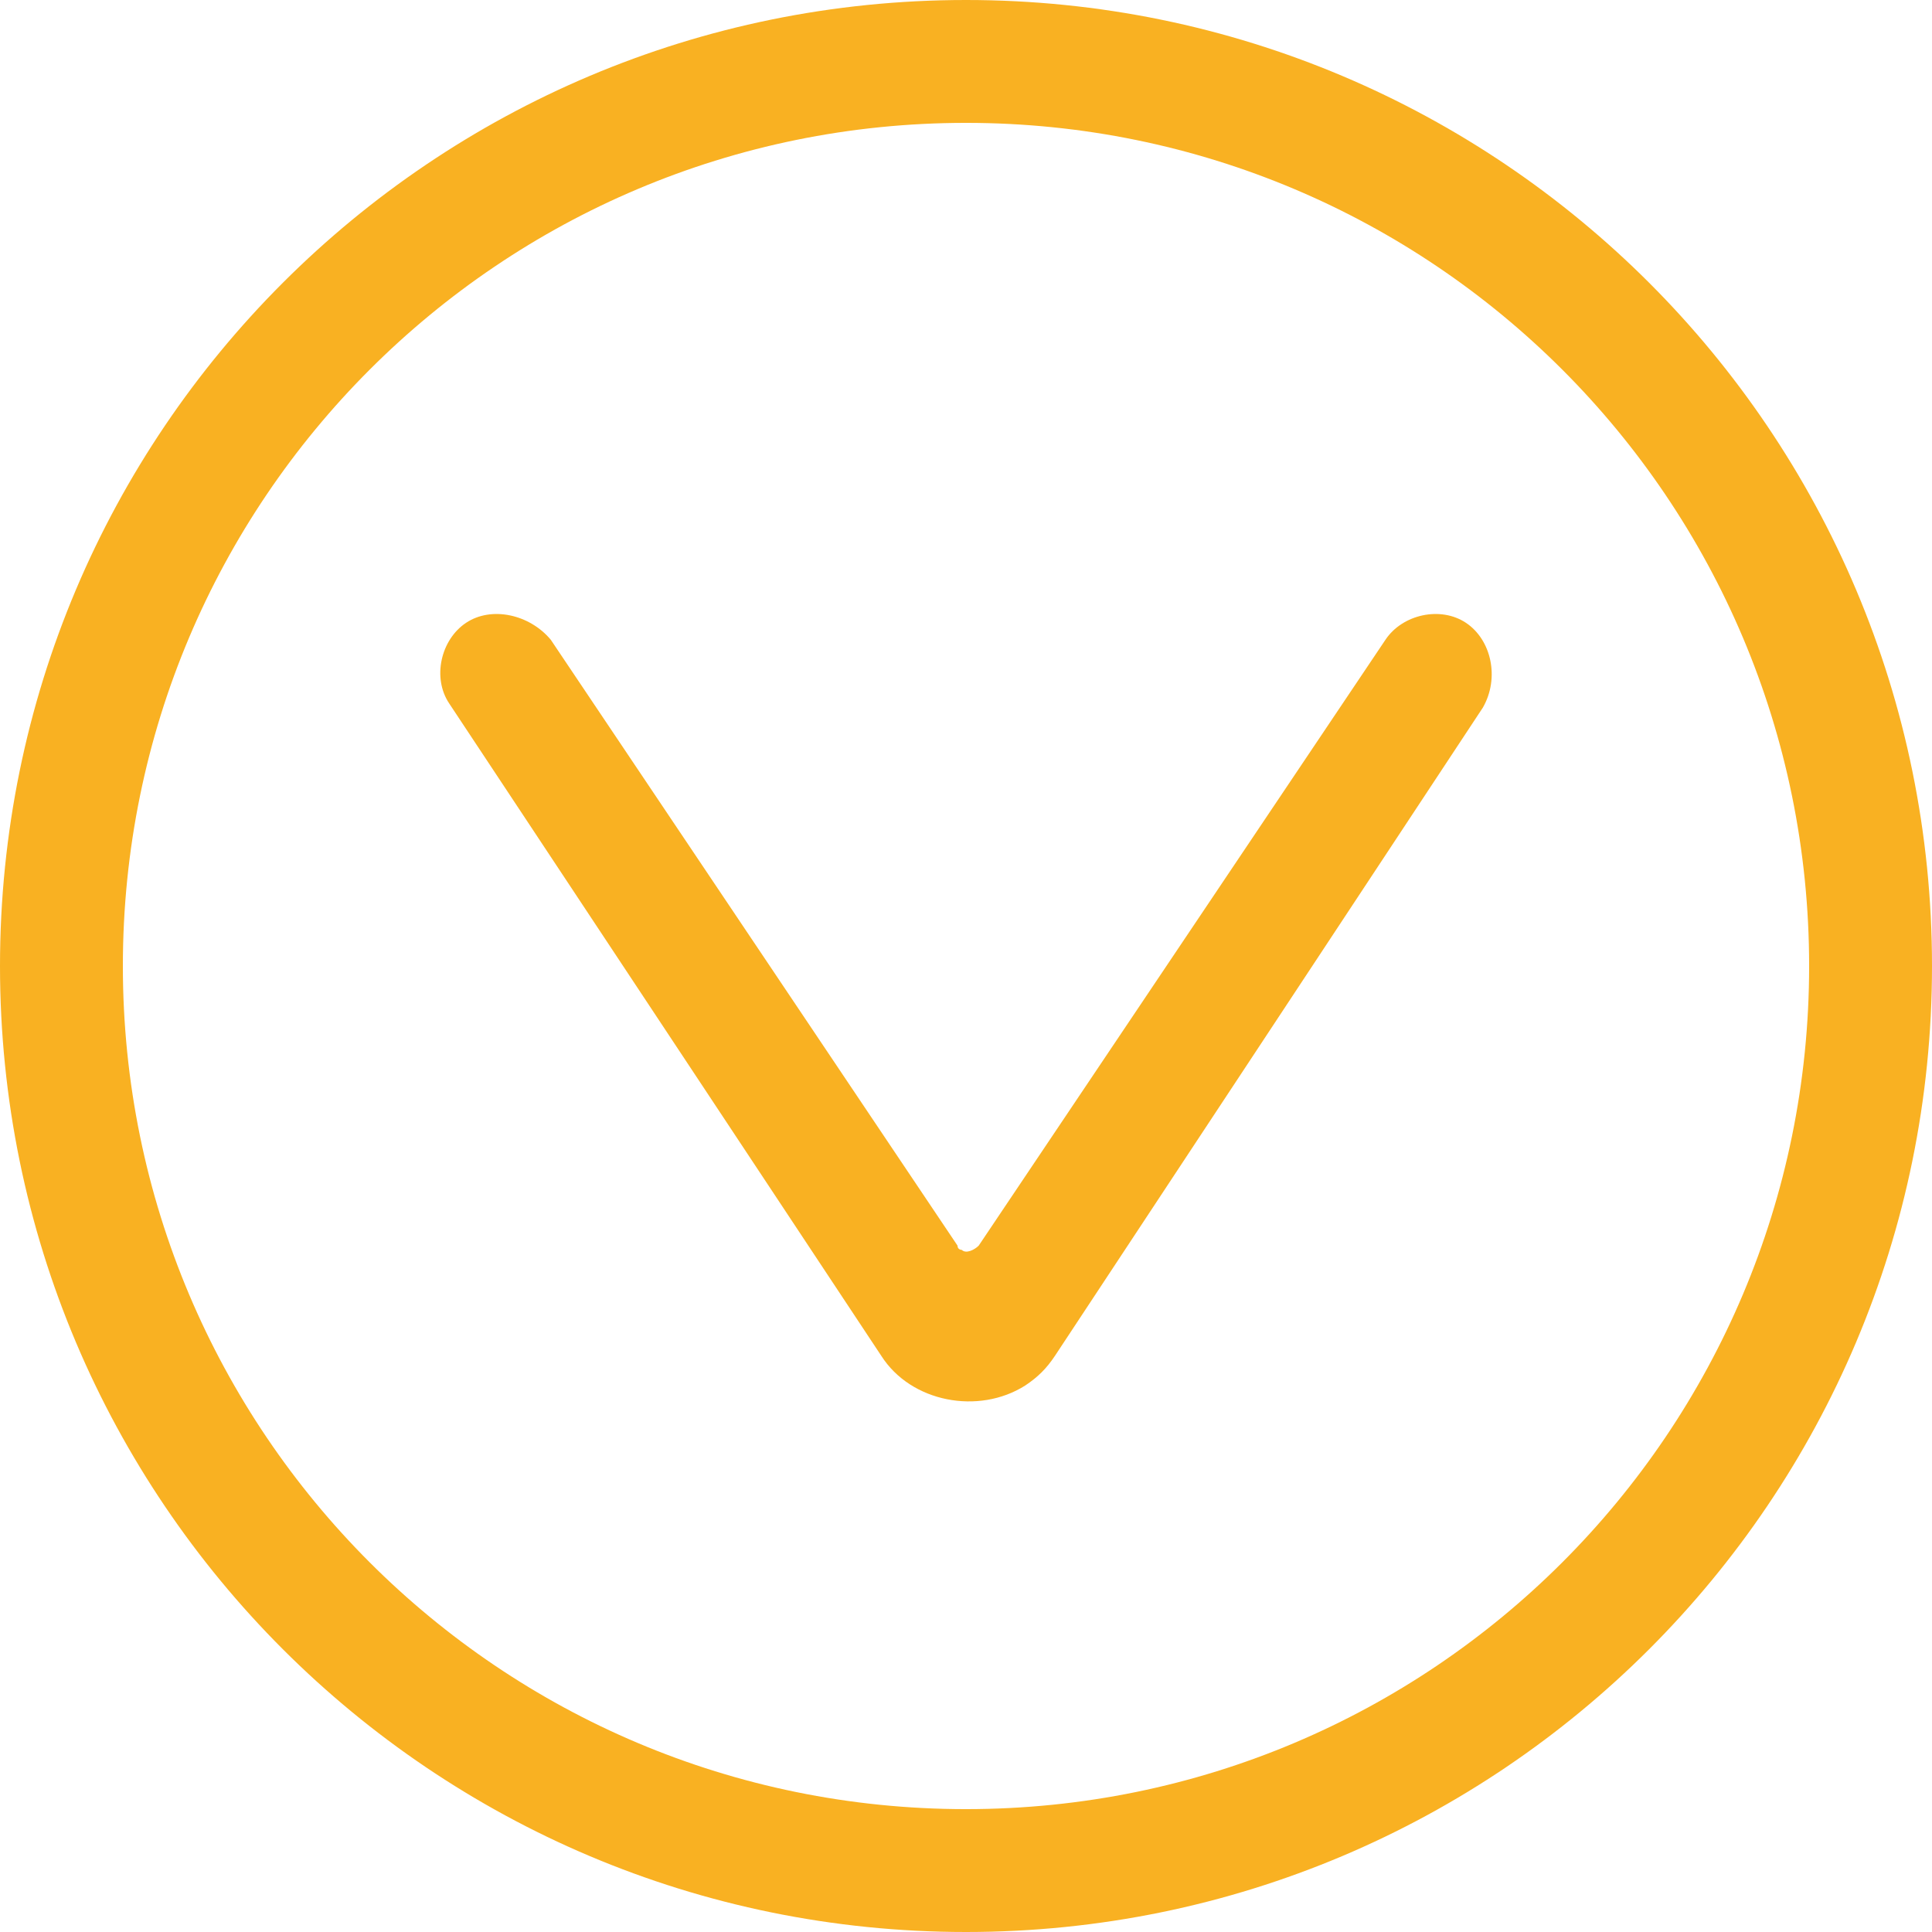
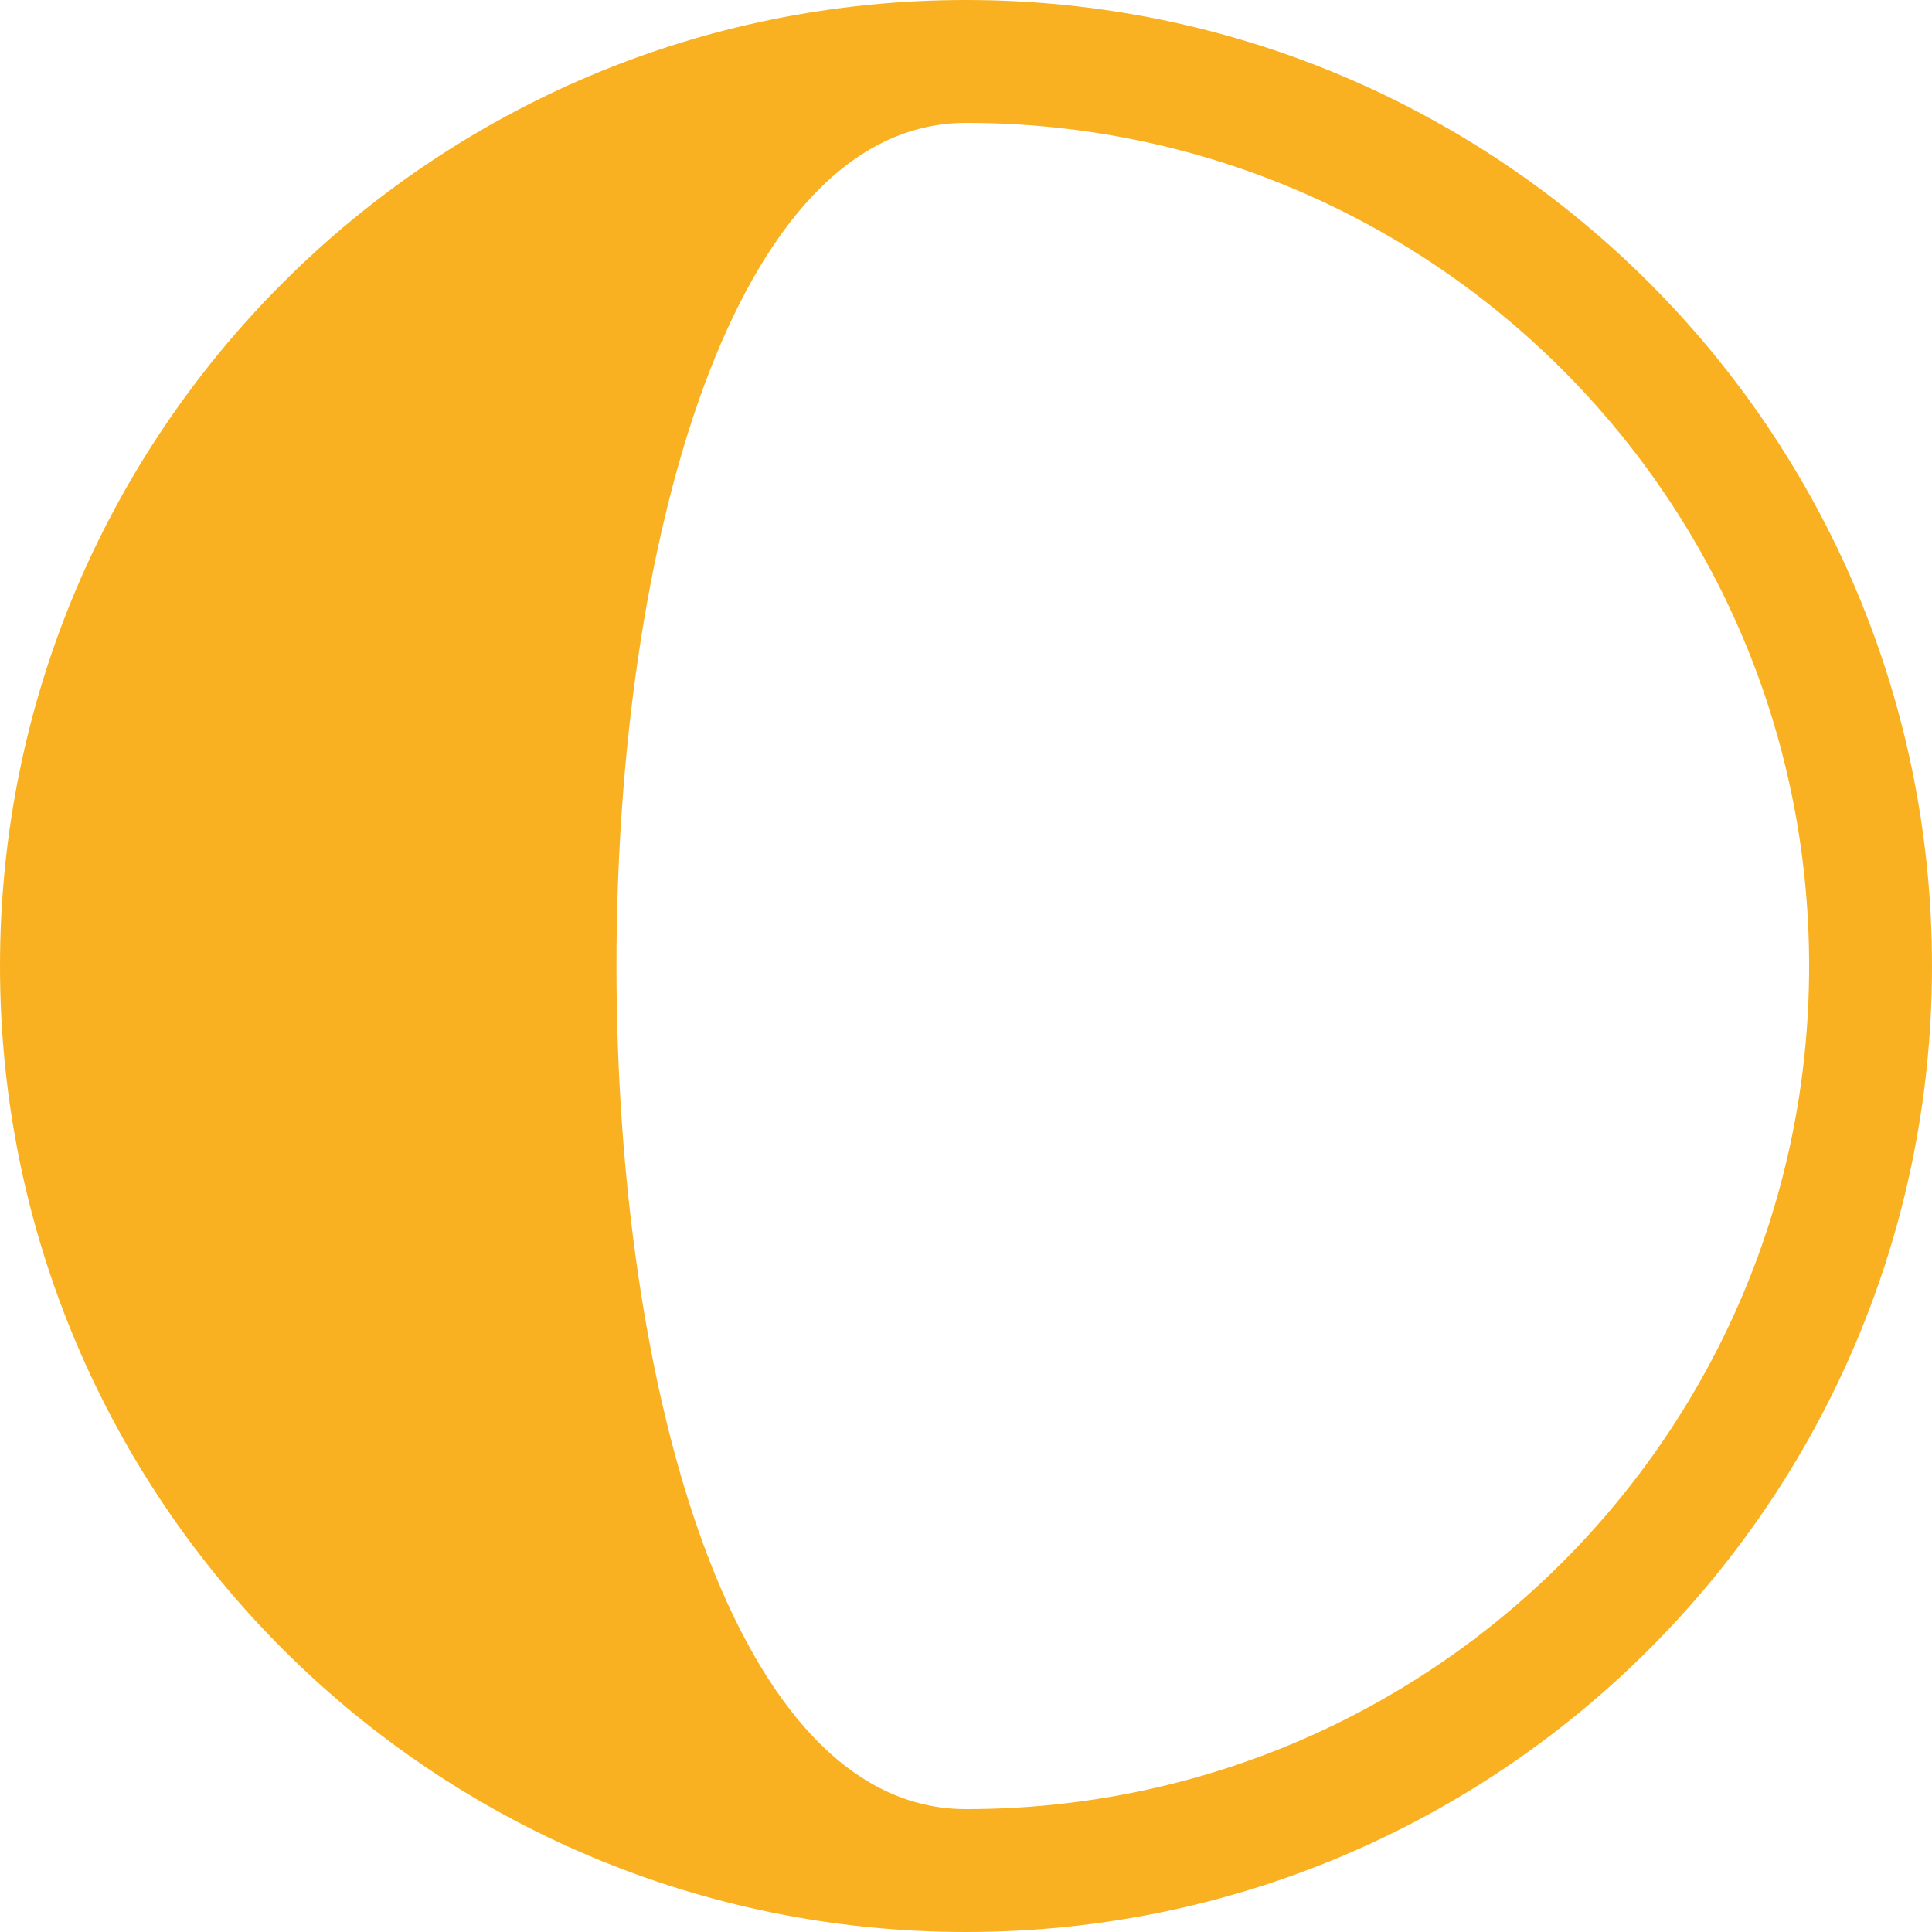
<svg xmlns="http://www.w3.org/2000/svg" version="1.1" id="Calque_1" x="0px" y="0px" viewBox="0 0 45.6 45.6" style="enable-background:new 0 0 45.6 45.6;" xml:space="preserve">
  <style type="text/css">
	.st0{fill:#F9B122;}
</style>
  <g>
-     <path class="st0" d="M0,22.8c0,12.6,10.2,22.8,22.8,22.8c12.6,0,22.8-10.2,22.8-22.8C45.6,10.2,35.4,0,22.8,0C10.2,0,0,10.2,0,22.8   z M42.7,22.8c0,11-8.9,19.9-19.9,19.9c-11,0-19.9-8.9-19.9-19.9S11.8,2.9,22.8,2.9C33.8,2.9,42.7,11.8,42.7,22.8z" />
-     <path class="st0" d="M13,15.1c-0.5-0.6-1.4-0.8-2-0.4c-0.6,0.4-0.8,1.3-0.4,1.9L20.8,32c0.7,1.1,2.3,1.4,3.4,0.7   c0.3-0.2,0.5-0.4,0.7-0.7L35,16.7c0.4-0.7,0.2-1.6-0.4-2c-0.6-0.4-1.5-0.2-1.9,0.4l-9.6,14.3c-0.1,0.1-0.3,0.2-0.4,0.1   c0,0-0.1,0-0.1-0.1h0L13,15.1z" />
+     <path class="st0" d="M0,22.8c0,12.6,10.2,22.8,22.8,22.8c12.6,0,22.8-10.2,22.8-22.8C45.6,10.2,35.4,0,22.8,0C10.2,0,0,10.2,0,22.8   z M42.7,22.8c0,11-8.9,19.9-19.9,19.9S11.8,2.9,22.8,2.9C33.8,2.9,42.7,11.8,42.7,22.8z" />
  </g>
</svg>